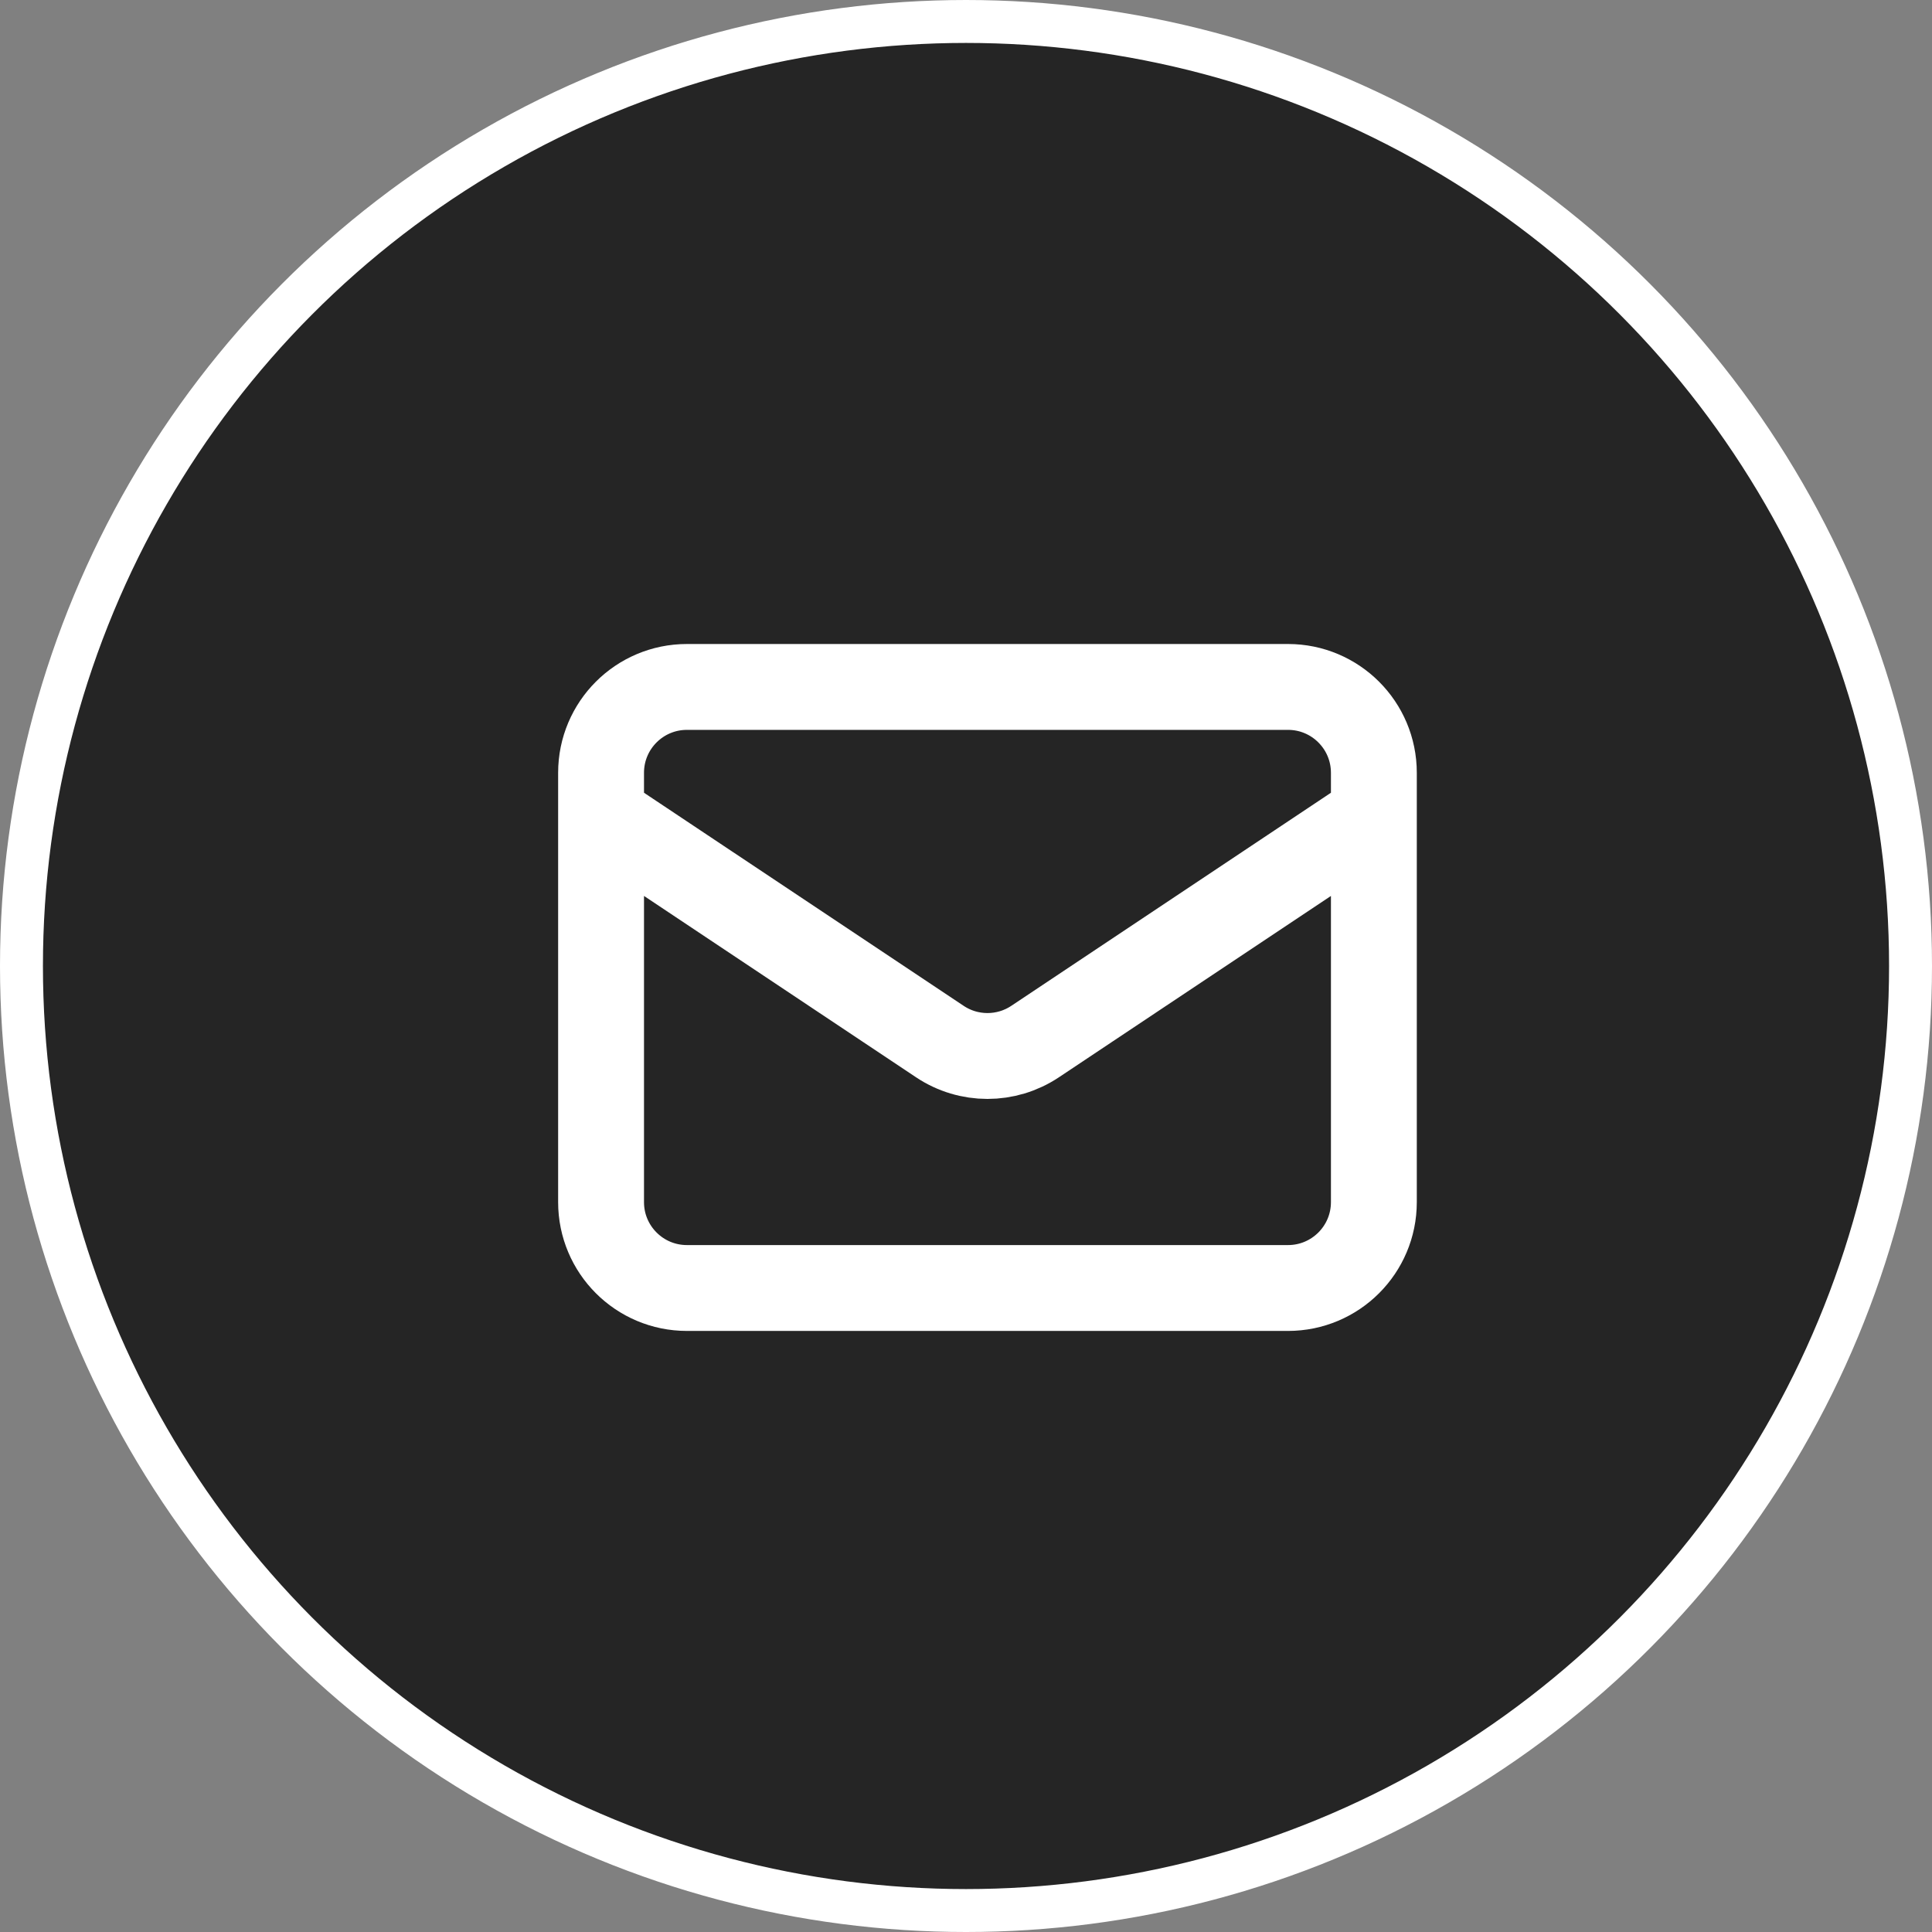
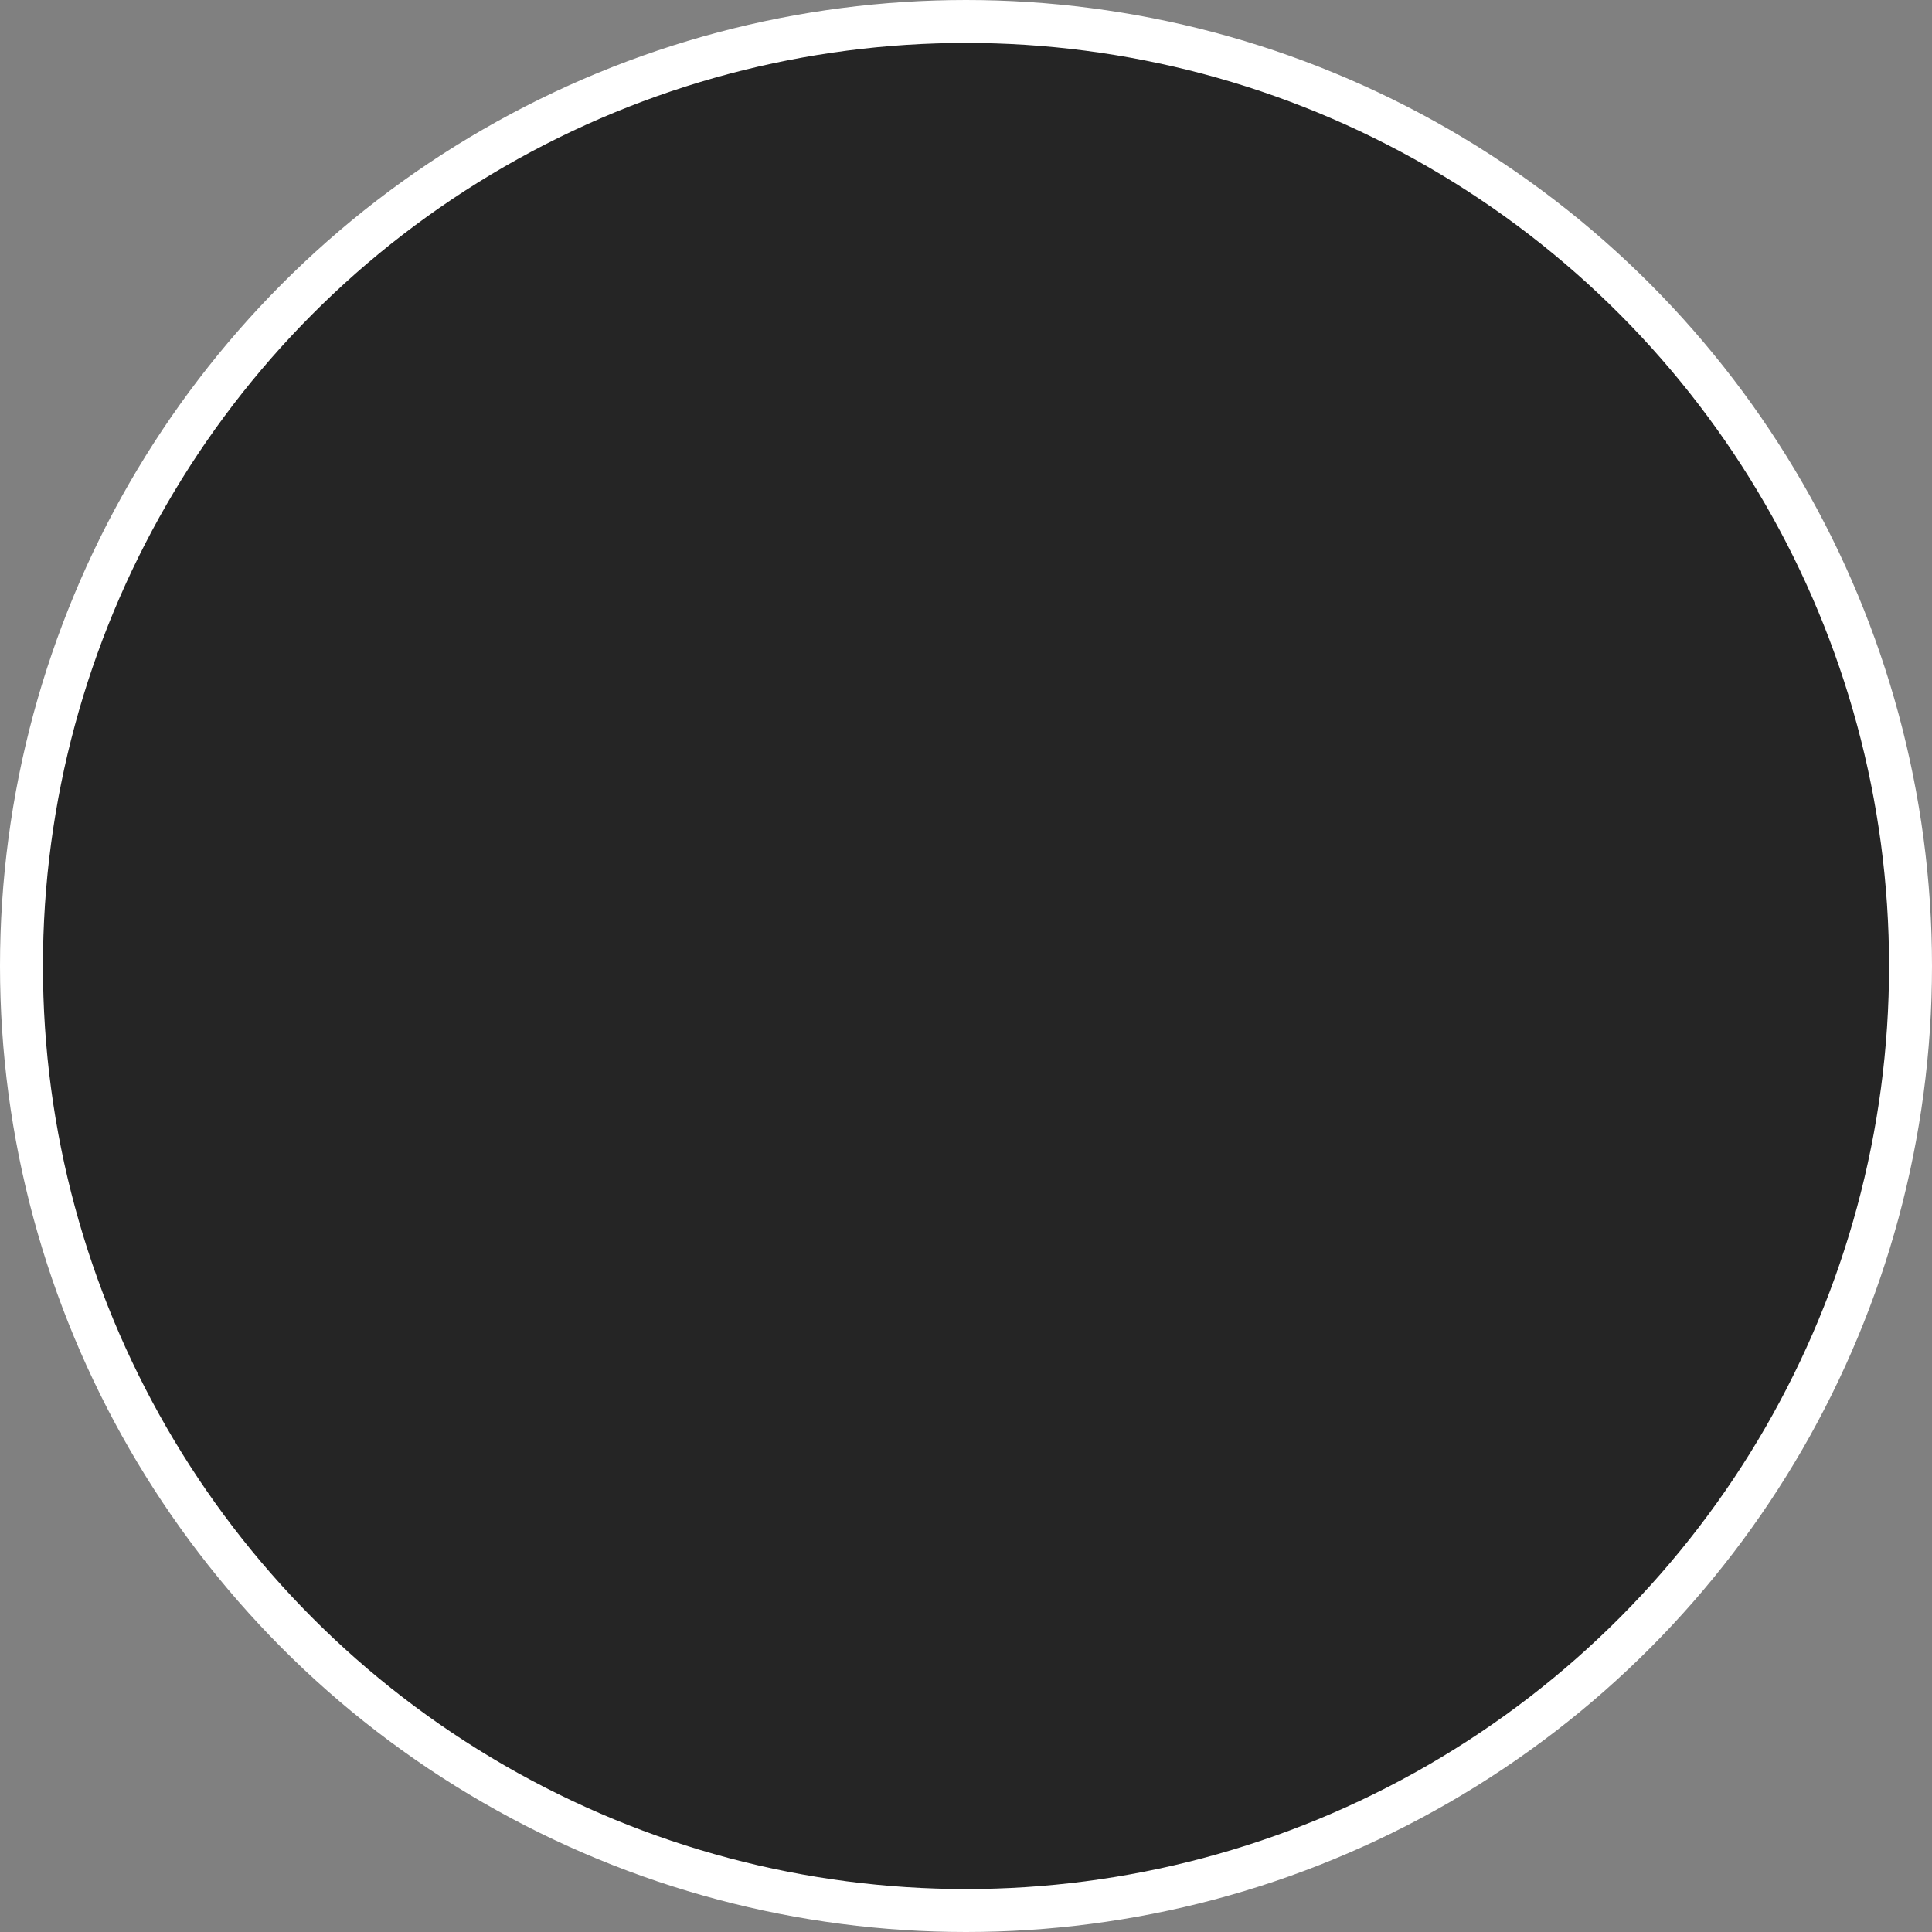
<svg xmlns="http://www.w3.org/2000/svg" width="45" height="45" viewBox="0 0 45 45" fill="none">
  <rect x="0" y="0" width="45" height="45" fill="#808080" stroke="none" />
  <circle cx="22.5" cy="22.5" r="22" fill="#252525" stroke="white" />
-   <path d="M14 19L21.891 24.26C22.562 24.708 23.438 24.708 24.109 24.26L32 19M16 30H30C31.105 30 32 29.105 32 28V18C32 16.895 31.105 16 30 16H16C14.895 16 14 16.895 14 18V28C14 29.105 14.895 30 16 30Z" stroke="white" stroke-width="2" stroke-linecap="round" stroke-linejoin="round" />
</svg>